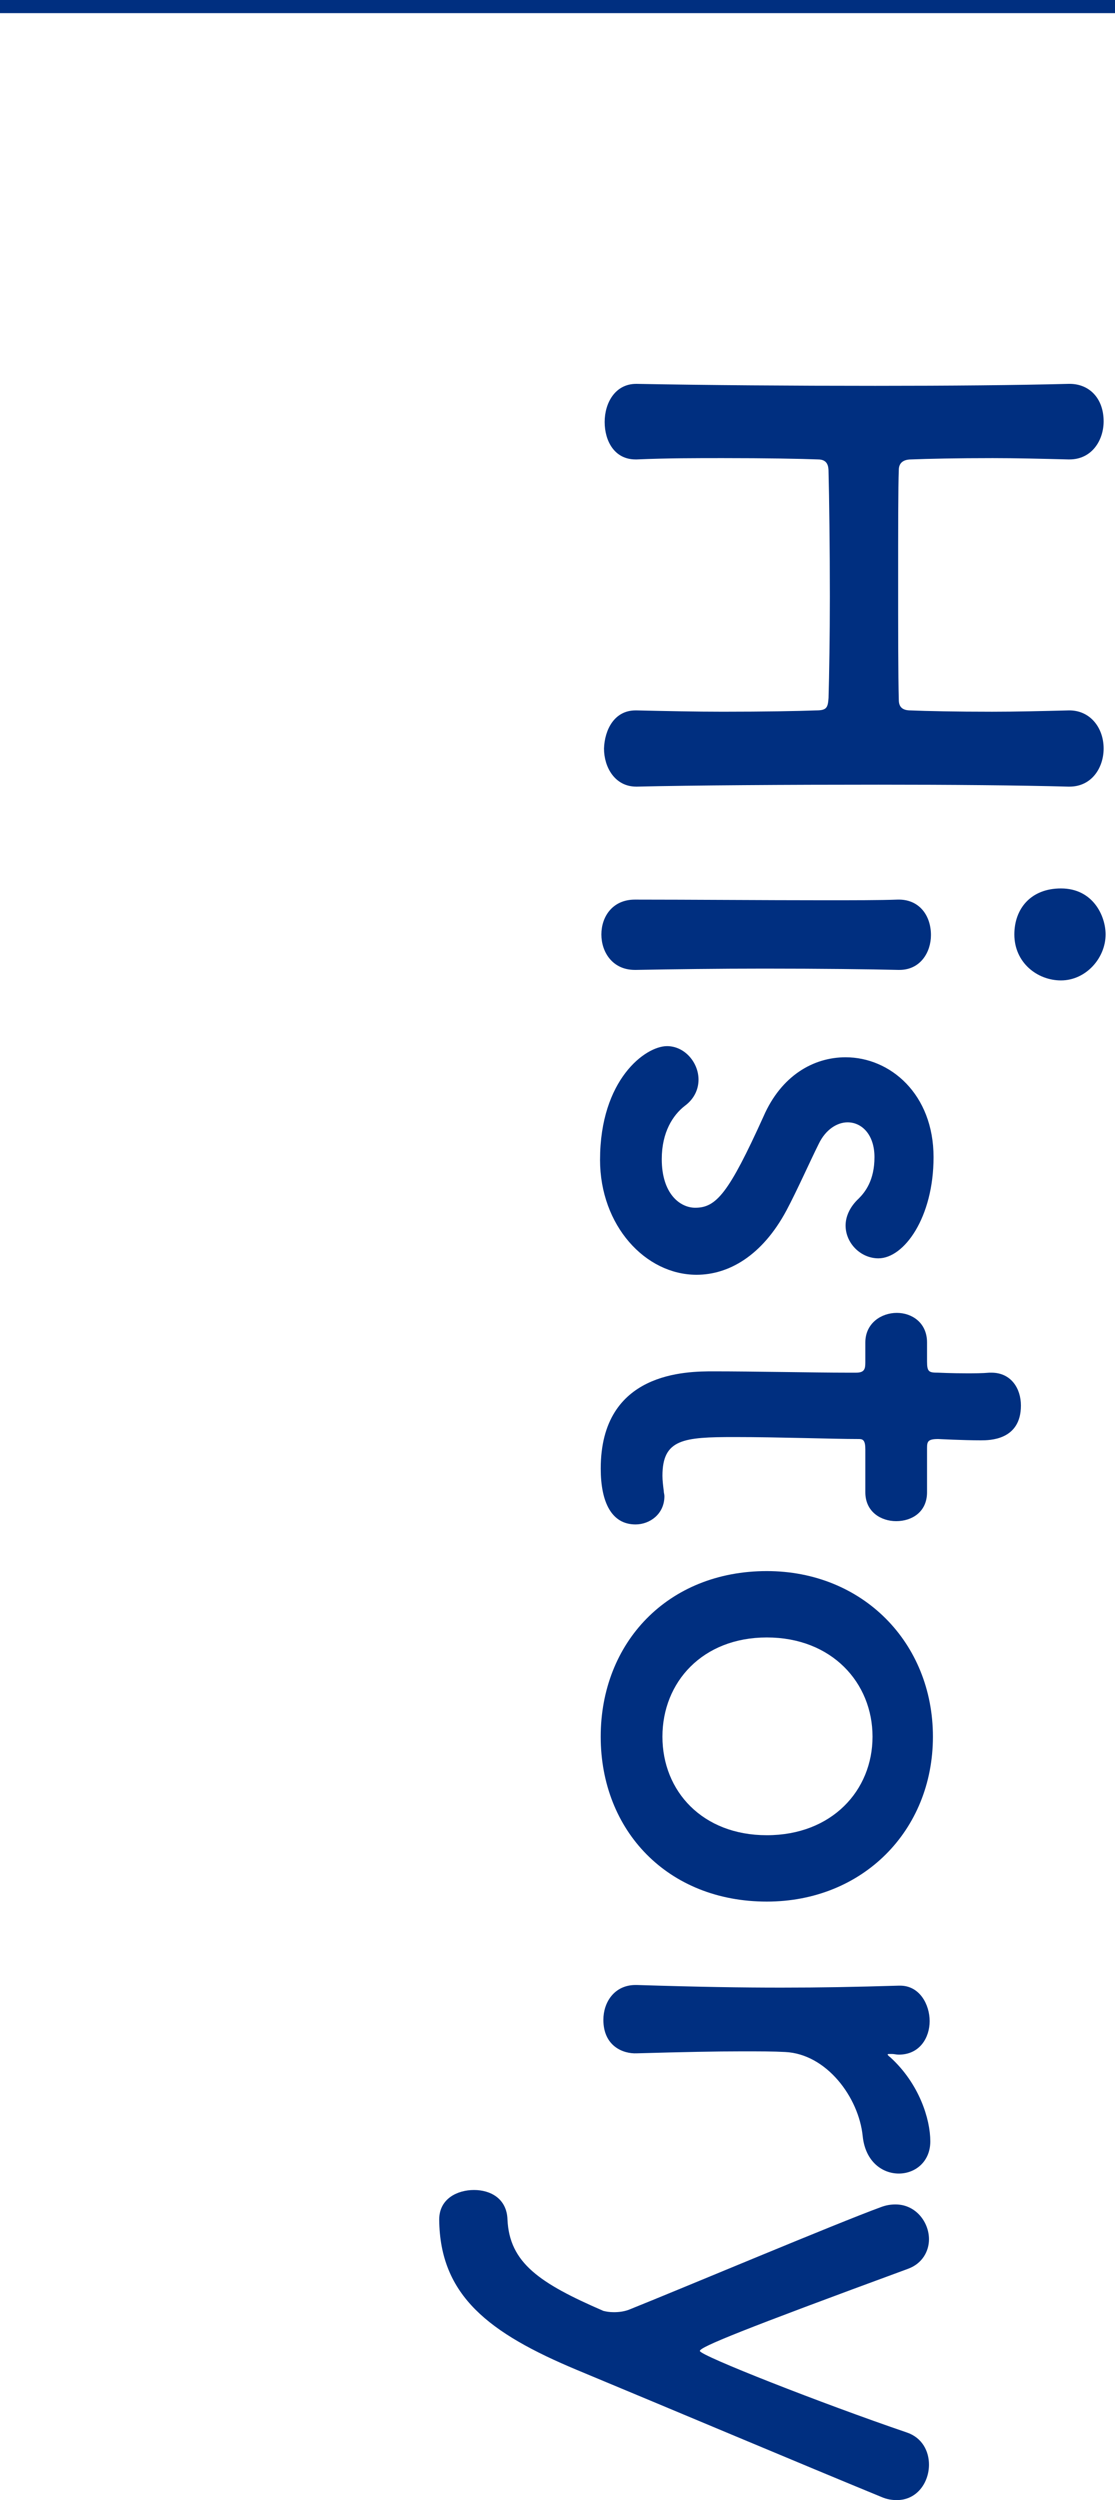
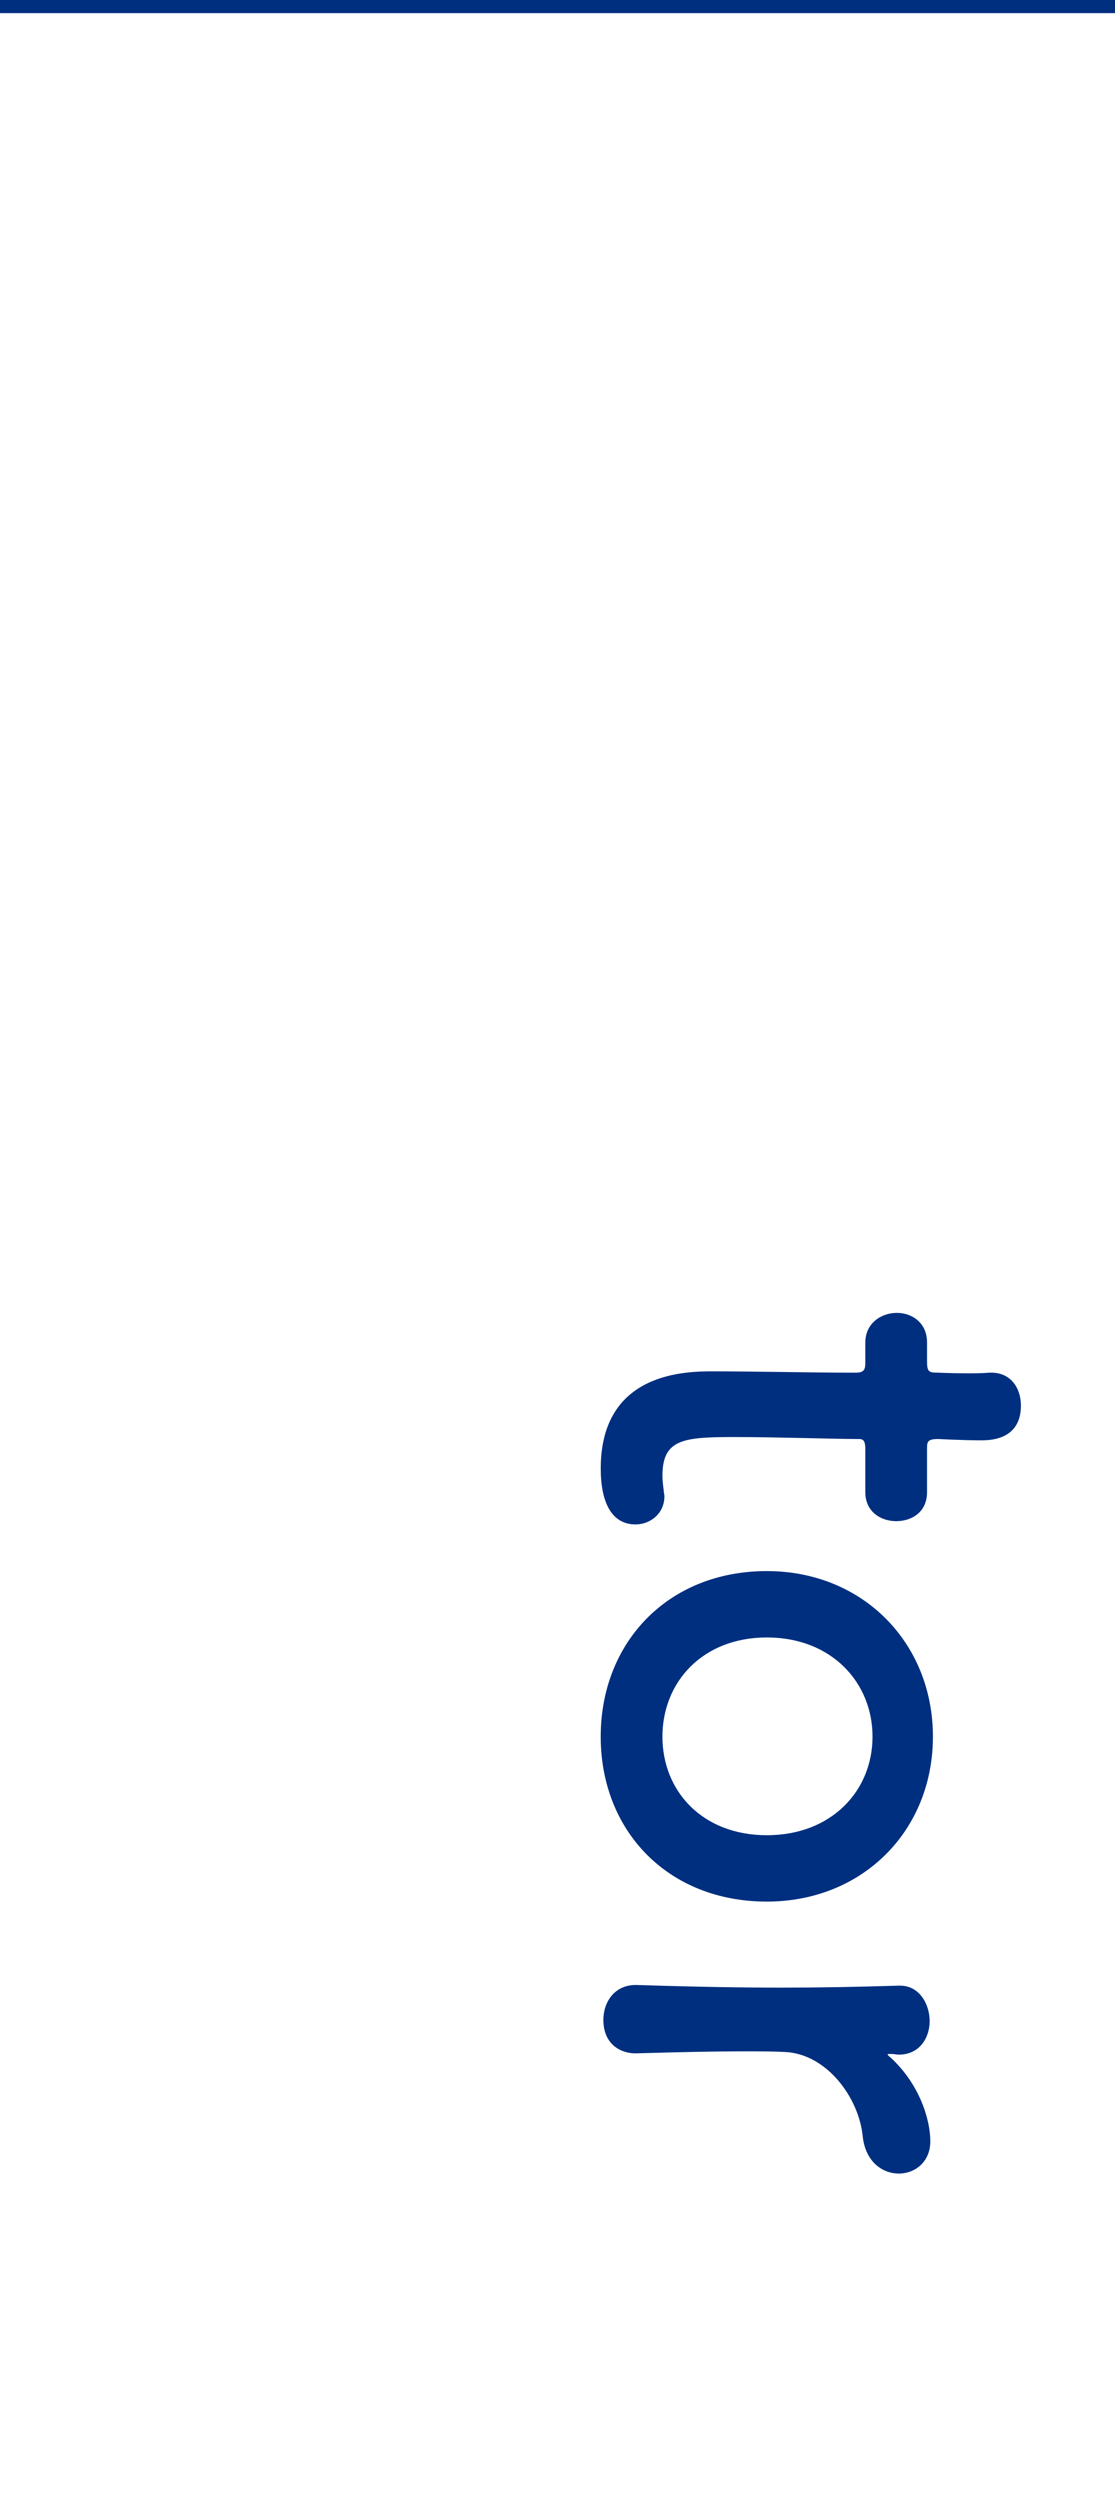
<svg xmlns="http://www.w3.org/2000/svg" id="b" width="84.919" height="190.261" viewBox="0 0 84.919 190.261">
  <defs>
    <style>.d{fill:#002f80;stroke-width:0px;}.e{fill:none;stroke:#002f80;stroke-miterlimit:10;}</style>
  </defs>
  <g id="c">
-     <path class="d" d="m48.451,59.863c-1.6,0-2.45-1.45-2.45-2.9.05-1.45.8-2.9,2.4-2.9h.1c2.25.05,4.5.1,6.551.1,3.15,0,5.75-.05,7.1-.1.8,0,.9-.2.95-.95.05-1.75.1-4.7.1-7.7,0-3.7-.05-7.55-.1-9.5,0-.4-.05-.95-.8-.95-1.3-.05-3.95-.1-7.25-.1-2,0-4.25,0-6.551.1h-.1c-1.6,0-2.35-1.4-2.35-2.85s.8-2.9,2.4-2.9h.05c5.301.1,11.901.15,18.151.15,5.6,0,10.901-.05,14.701-.15,1.6-.05,2.7,1.1,2.7,2.85,0,1.45-.9,2.9-2.6,2.9h-.1c-2-.05-4-.1-5.75-.1-2.7,0-4.95.05-6.2.1-.75,0-.95.4-.95.8-.05,1.25-.05,4.7-.05,8.3,0,3.65,0,7.4.05,9.201,0,.6.35.8.9.8,1.2.05,3.45.1,6.2.1,1.8,0,3.8-.05,5.8-.1,1.65-.05,2.7,1.3,2.7,2.9,0,1.45-.9,2.9-2.6,2.9h-.1c-3.65-.1-9-.15-14.451-.15-7,0-14.201.05-18.401.15h-.05Z" />
-     <path class="d" d="m45.801,71.111c0-1.35.85-2.65,2.55-2.65,4.15,0,9.851.05,14.401.05,2.25,0,4.25,0,5.6-.05,1.65-.05,2.55,1.2,2.55,2.7,0,1.3-.8,2.65-2.4,2.65h-.1c-2.05-.05-6-.1-10.201-.1-3.45,0-7,.05-9.75.1h-.1c-1.7,0-2.55-1.35-2.55-2.7Zm35.002-3.5c2.45,0,3.4,2.1,3.4,3.5,0,1.8-1.5,3.5-3.4,3.5-1.8,0-3.55-1.35-3.55-3.5,0-1.95,1.25-3.5,3.55-3.5Z" />
-     <path class="d" d="m45.7,88.261c0-6.1,3.45-8.65,5.1-8.65,1.35,0,2.4,1.25,2.4,2.55,0,.7-.3,1.45-1.05,2-.9.7-1.75,2-1.75,4.05,0,2.65,1.4,3.7,2.55,3.7,1.6,0,2.55-1.1,5.2-6.951,1.35-3.1,3.8-4.5,6.25-4.5,3.4,0,6.7,2.8,6.7,7.601,0,4.6-2.25,7.7-4.2,7.7-1.35,0-2.5-1.15-2.5-2.5,0-.65.3-1.4,1-2.05.5-.5,1.2-1.4,1.2-3.15,0-1.7-.95-2.65-2.05-2.65-.75,0-1.65.5-2.2,1.65-.65,1.3-1.65,3.55-2.45,5.051-1.85,3.45-4.4,4.9-6.851,4.9-3.9,0-7.35-3.75-7.35-8.75Z" />
    <path class="d" d="m65.902,110.261c0-.75-.25-.75-.55-.75-1.85,0-6.1-.15-9.4-.15-3.9,0-5.5.15-5.5,2.95,0,.35.05.75.1,1.15,0,.15.05.25.05.4,0,1.35-1.1,2.15-2.2,2.15-1.8,0-2.65-1.65-2.65-4.25,0-7.4,6.55-7.4,8.601-7.4,2.9,0,7.9.1,10.101.1h.75c.65,0,.7-.3.7-.8v-1.5c0-1.45,1.2-2.25,2.4-2.25,1.15,0,2.3.75,2.3,2.25v1.45c0,.8.15.85.85.85,0,0,1,.05,2.15.05.6,0,1.2,0,1.75-.05h.15c1.5,0,2.25,1.2,2.25,2.5,0,2.65-2.4,2.65-3.05,2.65-1.35,0-3.25-.1-3.25-.1-.8,0-.85.2-.85.7v3.351c0,1.5-1.15,2.2-2.35,2.2-1.15,0-2.35-.7-2.35-2.2v-3.3Z" />
    <path class="d" d="m58.401,119.561c7.301,0,12.651,5.45,12.651,12.601s-5.35,12.551-12.651,12.551c-7.55,0-12.651-5.4-12.651-12.551s5.1-12.601,12.651-12.601Zm0,20.101c4.95,0,8.051-3.4,8.051-7.5s-3.1-7.55-8.051-7.55c-4.9,0-7.95,3.4-7.95,7.55s3.05,7.5,7.95,7.5Z" />
    <path class="d" d="m48.401,151.06h.1c4.75.15,8.051.2,11.001.2,3,0,5.6-.05,8.951-.15h.1c1.5,0,2.25,1.45,2.25,2.7s-.75,2.55-2.35,2.55c-.2,0-.35-.05-.5-.05h-.2c-.1,0-.15,0-.15.05,0,0,.05.1.2.2,2.2,2,3.05,4.701,3.05,6.4,0,1.55-1.15,2.45-2.4,2.45s-2.55-.9-2.75-2.85c-.3-2.95-2.75-6.25-5.9-6.4-.9-.05-1.95-.05-3.3-.05-1.95,0-4.45.05-8,.15-1.05.05-2.55-.55-2.55-2.55,0-1.35.85-2.65,2.45-2.65Z" />
-     <path class="d" d="m33.45,168.91c0-1.6,1.4-2.25,2.65-2.25s2.5.65,2.55,2.25c.15,3.3,2.45,4.85,7.301,6.95.2.05.45.1.8.1.4,0,.85-.05,1.3-.25,3.75-1.5,15.751-6.55,19.051-7.75.4-.15.75-.2,1.1-.2,1.55,0,2.55,1.35,2.55,2.65,0,.9-.5,1.85-1.6,2.25-12.651,4.65-15.851,5.95-15.851,6.25,0,.35,9.301,4,15.751,6.2,1.2.4,1.7,1.45,1.7,2.45,0,1.35-.9,2.7-2.45,2.7-.35,0-.75-.05-1.2-.25-5.85-2.4-16.051-6.7-23.151-9.65-6.7-2.8-10.451-5.65-10.501-11.451Z" />
    <line class="e" y1=".5" x2="84.919" y2=".5" />
  </g>
</svg>